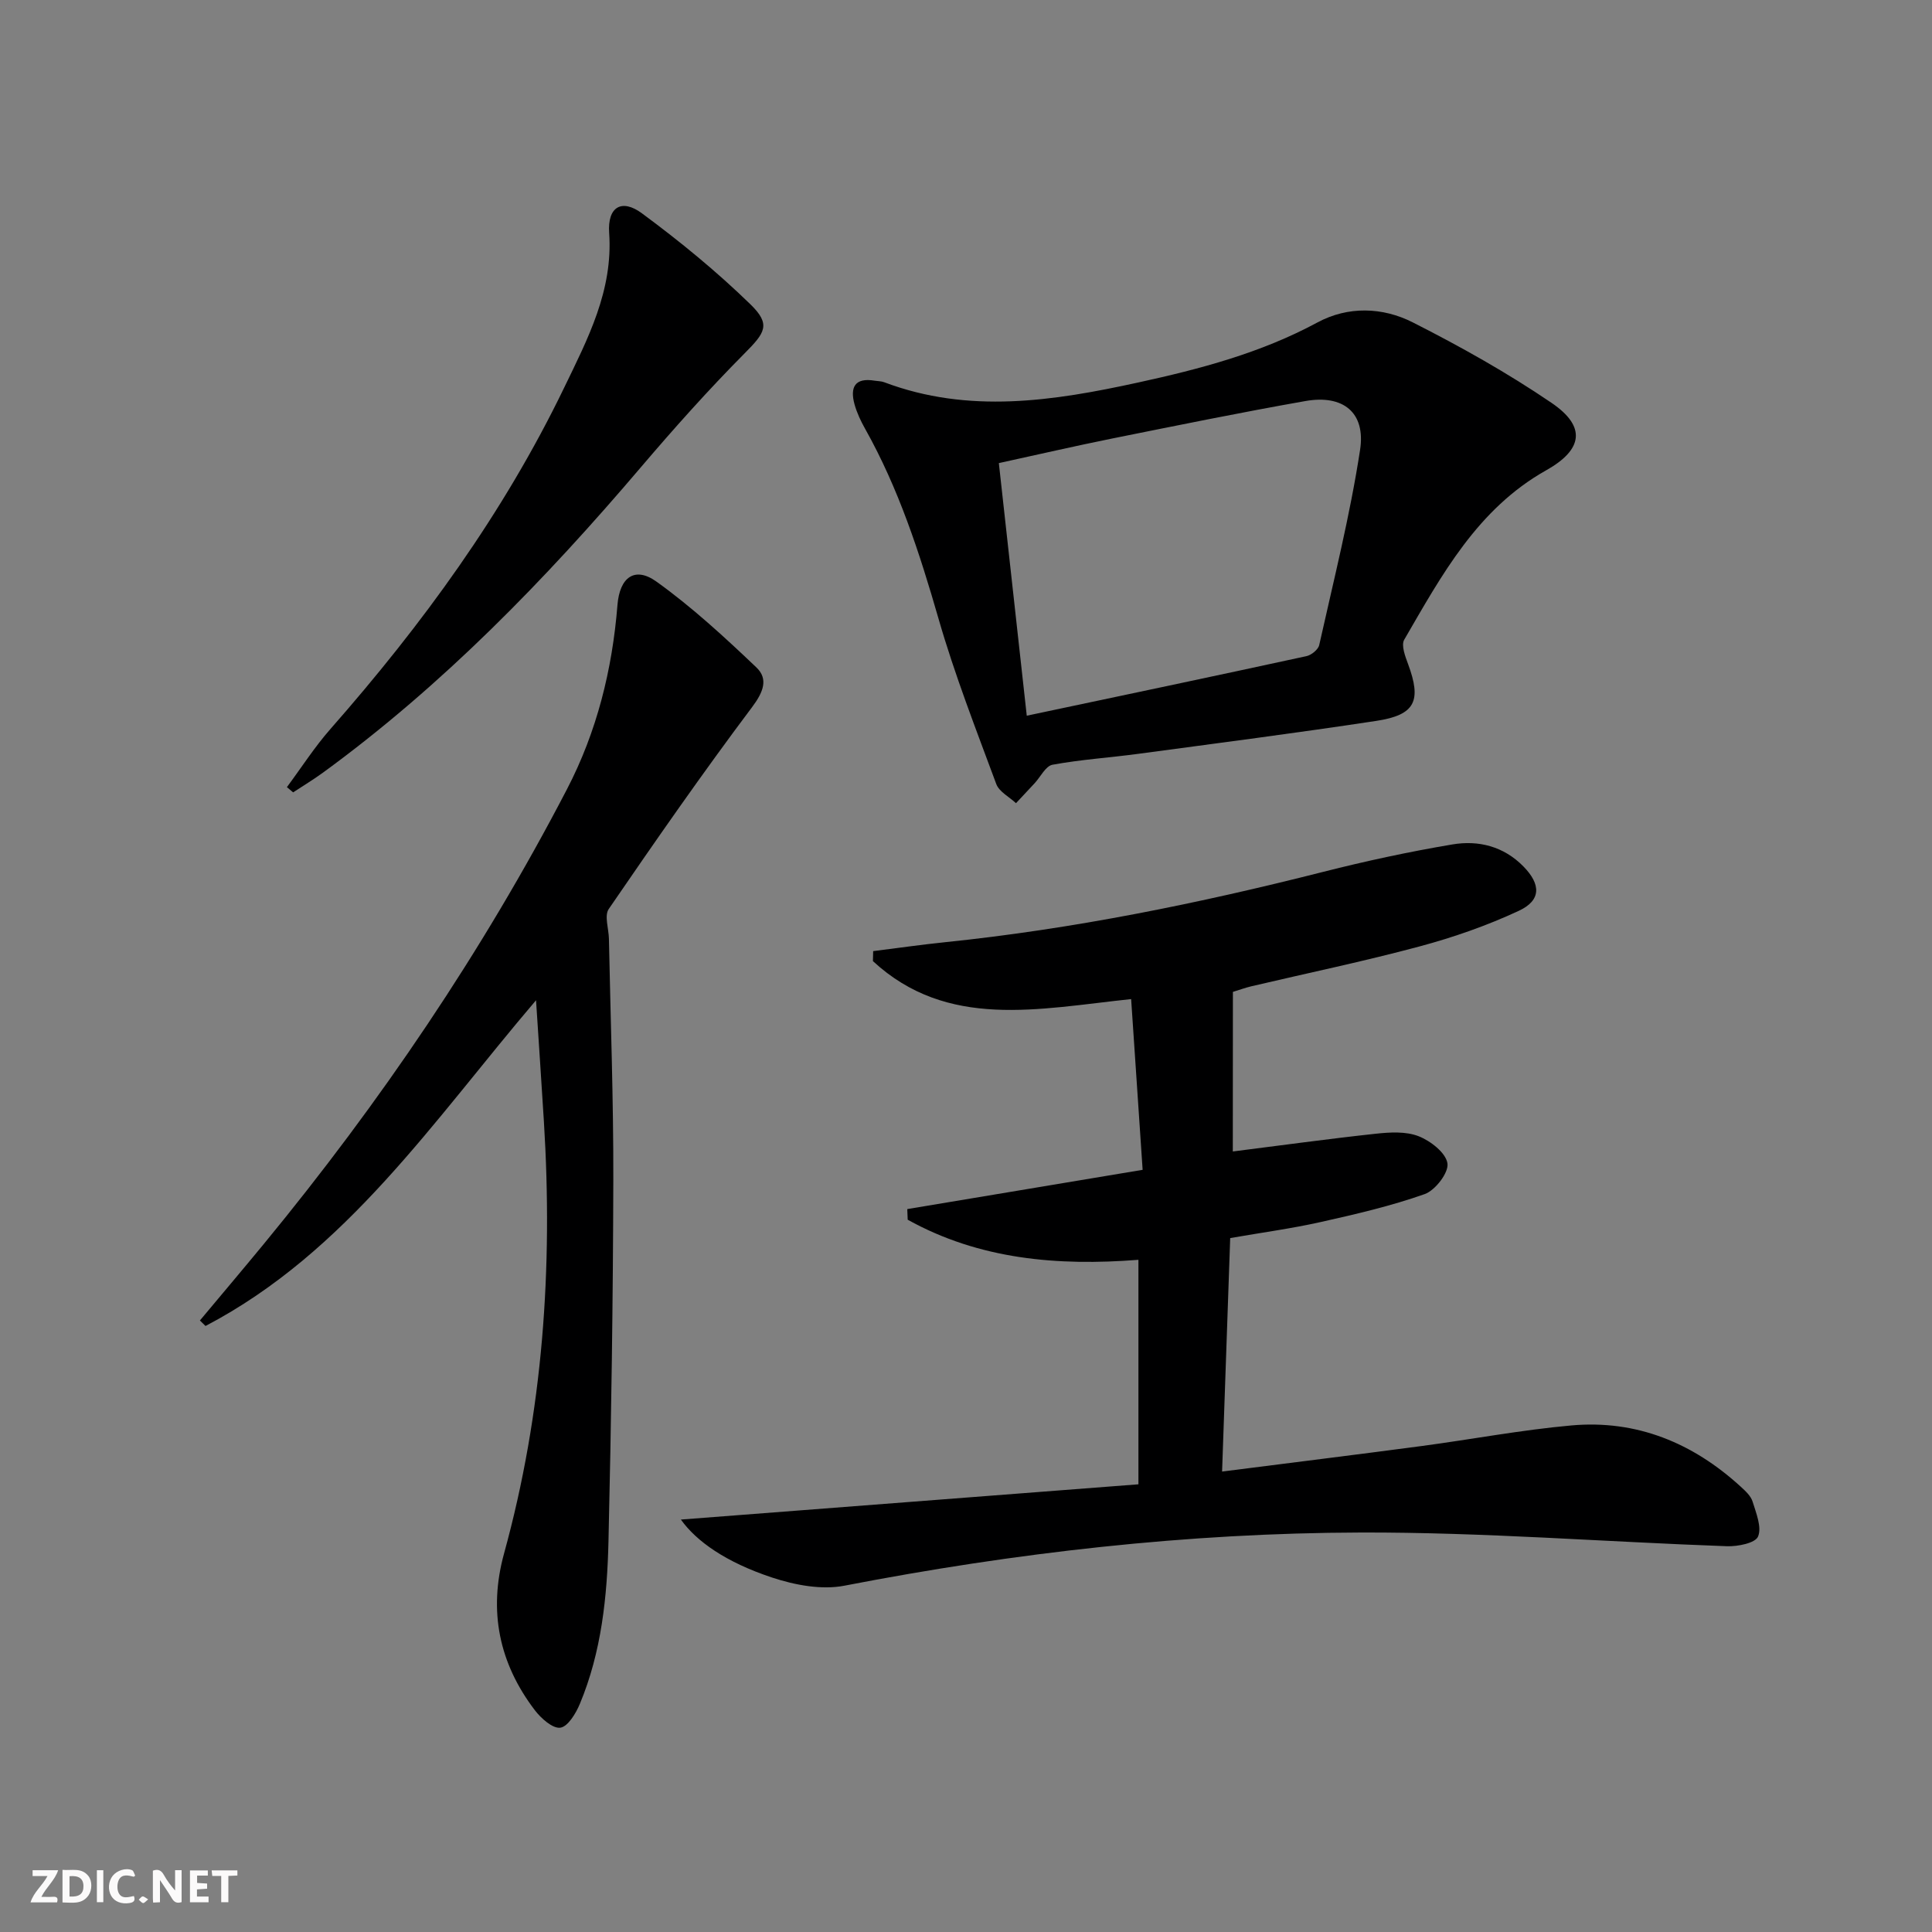
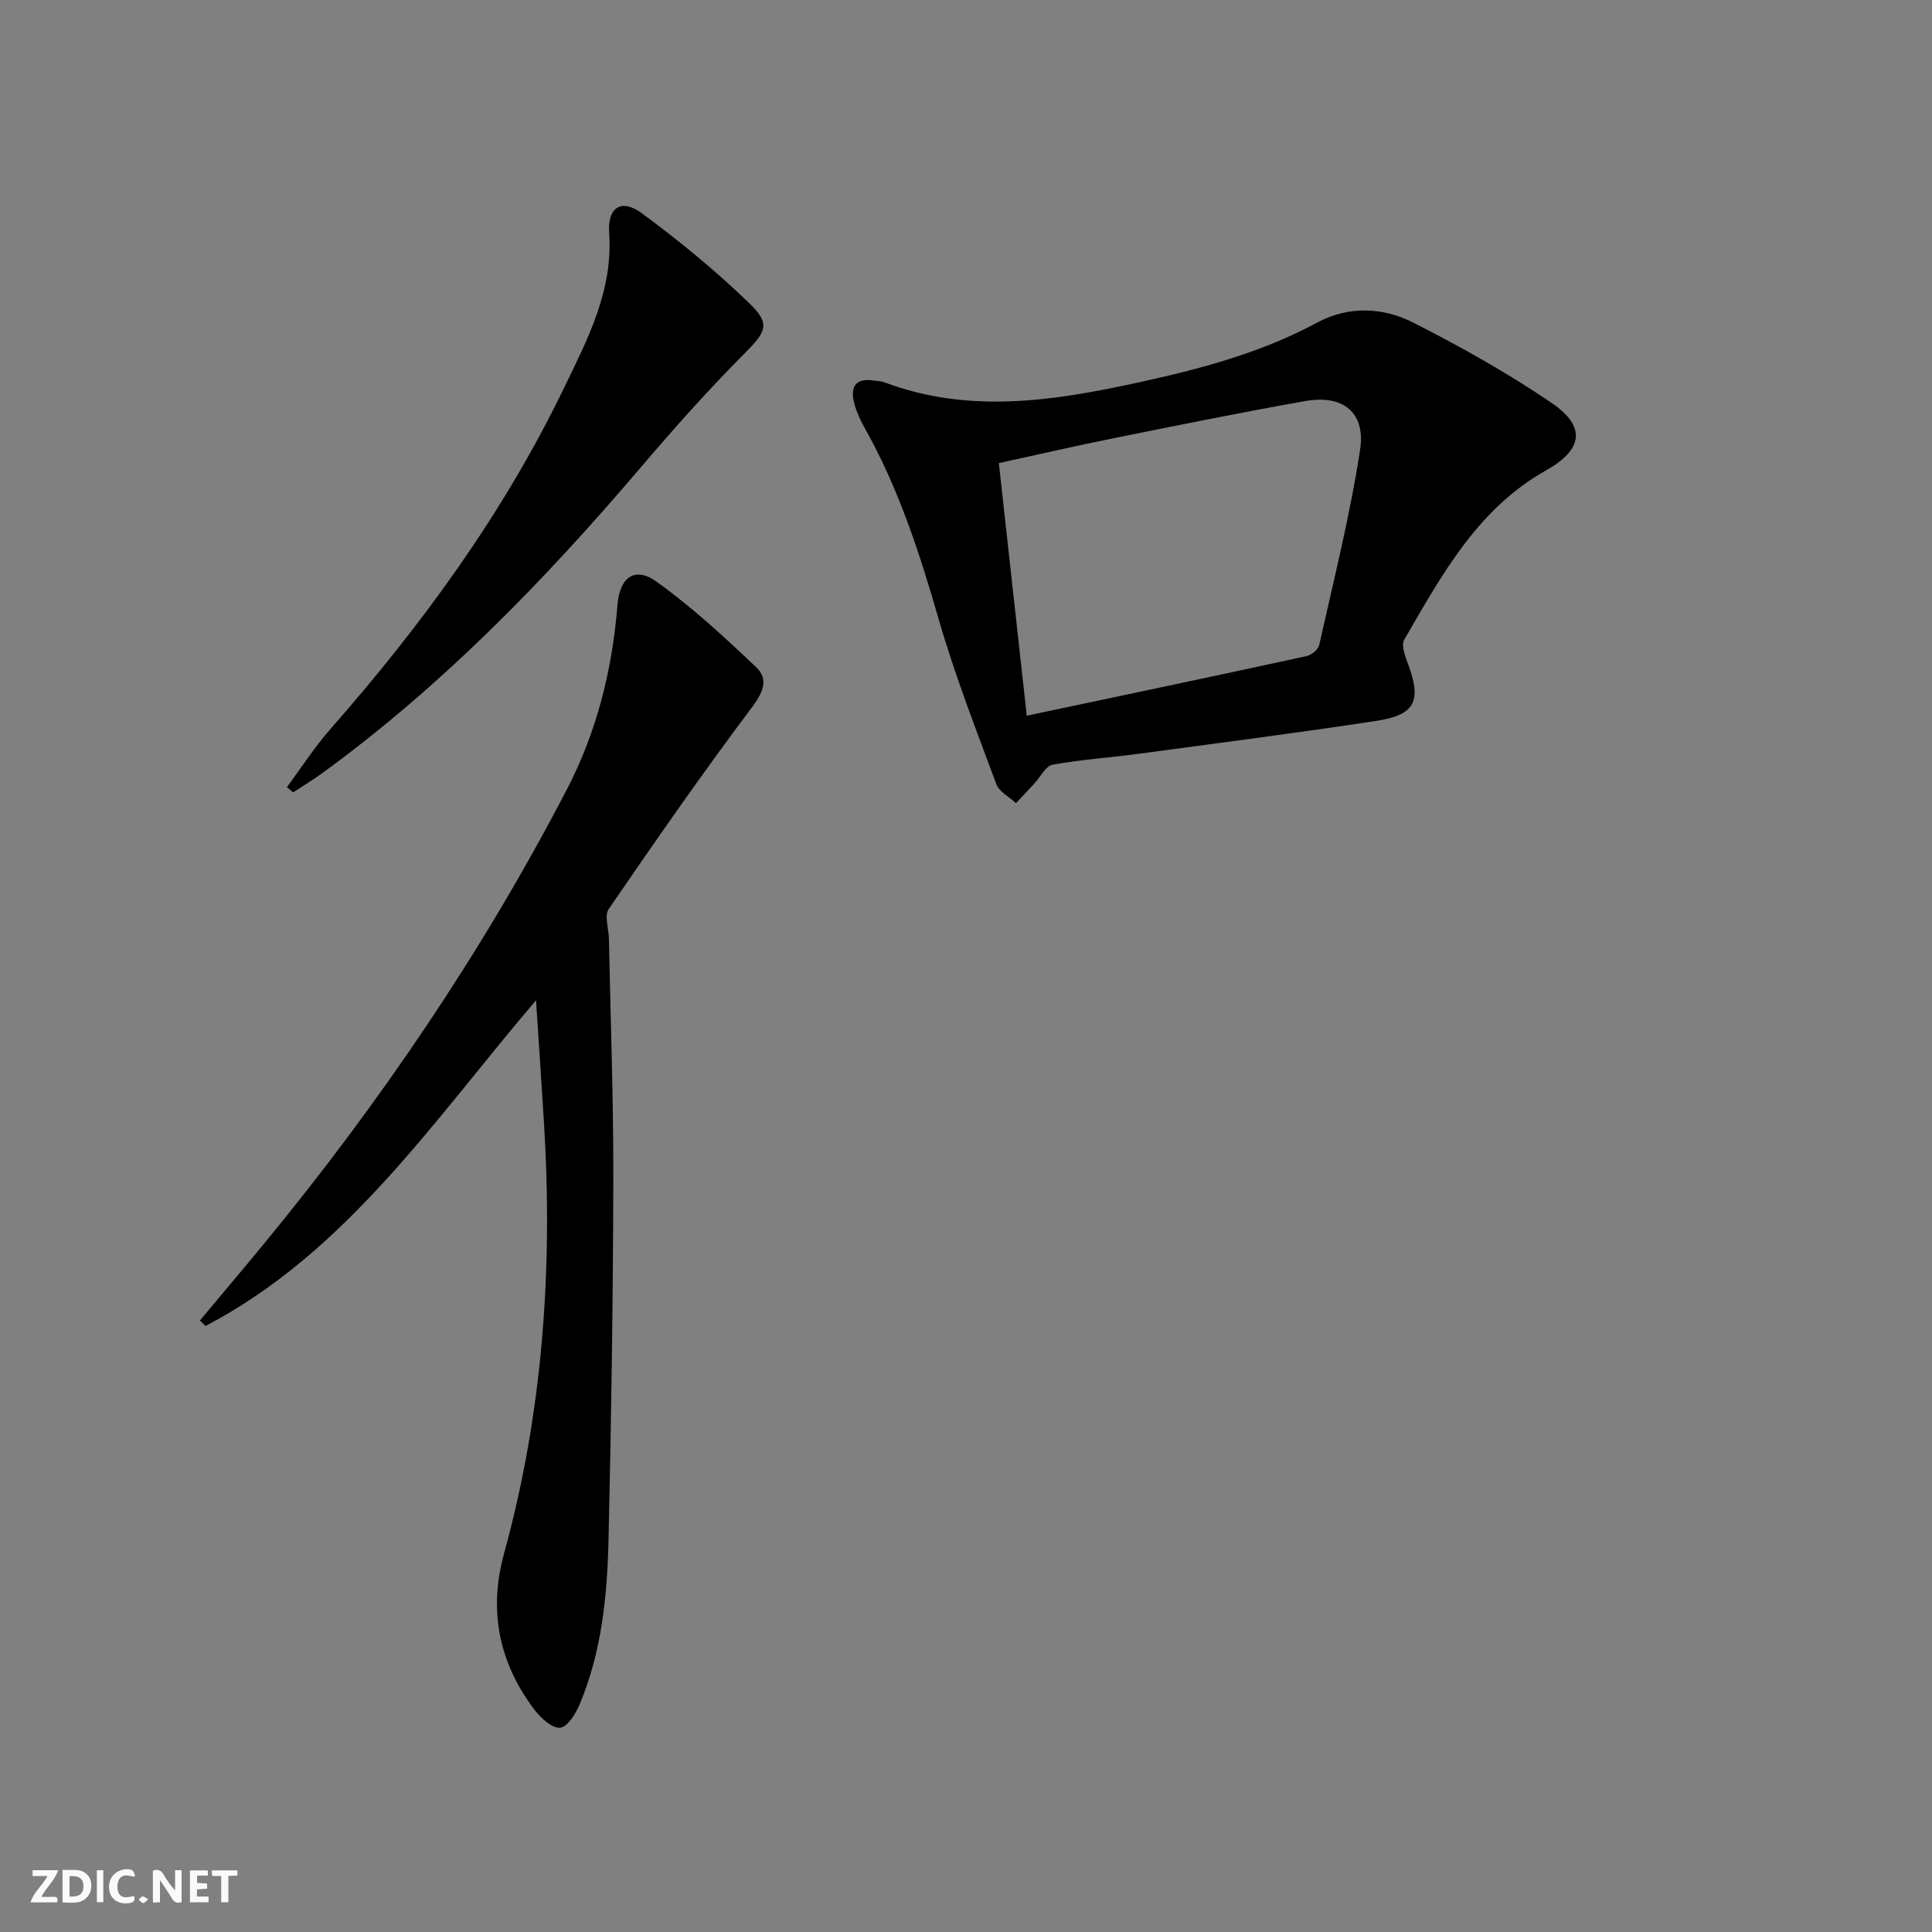
<svg xmlns="http://www.w3.org/2000/svg" enable-background="new 0 0 400 400" viewBox="0 0 400 400">
  <rect x="0" y="0" width="400" height="400" fill="#808080" stroke="none" />
  <g fill="#fbfafa">
    <path d="m37.59 393.81c-.92.31-1.52.05-2-.78-.7-1.2-1.52-2.34-2.47-3.78v4.59c-.55.03-.95.05-1.41.07-.03-.37-.06-.64-.06-.91 0-1.91 0-3.81 0-5.7 1.13-.41 1.77-.03 2.29.91.62 1.11 1.38 2.14 2.31 3.19v-4.2h1.35v6.61z" />
    <path d="m12.94 393.88v-6.75c1.9.19 3.93-.54 5.37 1.29.8 1.01.78 2.88.03 3.97-1.37 1.97-3.4 1.51-5.4 1.49m1.45-1.22c2.04.12 2.92-.58 2.89-2.21-.03-1.51-.98-2.19-2.89-2z" />
    <path d="m11.81 393.87h-5.49c.68-2.18 2.47-3.48 3.51-5.45h-3.08v-1.21h5.29c-.71 2.13-2.44 3.48-3.47 5.51.86 0 1.63.04 2.39-.01.79-.05 1.14.21.85 1.16" />
    <path d="m39.33 393.86v-6.61h3.7v1.07h-2.22v1.52c.68.04 1.34.09 2.07.13v1.07c-.72.05-1.38.09-2.1.14v1.48h2.4v1.19h-3.85z" />
    <path d="m27.71 388.56c-1.15-.3-2.46-.61-3.1.64-.37.73-.41 1.93-.06 2.67.63 1.35 1.99.93 3.17.68.35.94-.01 1.32-.93 1.46-1.62.25-3.05-.27-3.76-1.48-.73-1.25-.6-3.03.31-4.17.88-1.11 2.71-1.7 4-1.16.32.13.44.74.65 1.12-.1.08-.19.16-.28.24" />
    <path d="m49.15 387.24v1.07c-.59.02-1.17.05-1.87.08v5.44h-1.48v-5.44h-1.85c-.05-.4-.08-.73-.13-1.15z" />
    <path d="m20.06 387.21h1.33v6.62h-1.33z" />
    <path d="m30.68 393.25c-.49.38-.8.79-1.05.76-.32-.05-.6-.45-.9-.7.26-.24.51-.64.8-.67.29-.04.62.3 1.15.61" />
  </g>
-   <path d="m255.24 238.4c10.15-1.28 19.84-2.62 29.57-3.67 2.94-.32 6.25-.52 8.89.51 2.48.97 5.65 3.43 5.98 5.63.29 1.91-2.52 5.57-4.7 6.35-7 2.48-14.31 4.17-21.59 5.8-5.95 1.33-12.02 2.15-18.69 3.31-.56 16.05-1.11 31.91-1.68 48.34 14.32-1.83 27.8-3.49 41.27-5.28 10.36-1.38 20.67-3.34 31.07-4.27 13.48-1.2 25.12 3.61 35.04 12.68.97.89 2.1 1.92 2.46 3.1.73 2.38 1.94 5.31 1.12 7.23-.58 1.36-4.19 2.07-6.41 2-25.26-.9-50.51-2.91-75.77-2.84-35.95.09-71.62 4.17-106.97 11.01-4.73.92-10.27-.13-14.96-1.68-9.63-3.19-15.69-7.52-18.9-12.01 31.64-2.44 63.09-4.86 94.73-7.3 0-16.34 0-31.24 0-46.48-16.75 1.31-32.95-.07-47.77-8.3-.03-.73-.06-1.46-.09-2.2 15.98-2.67 31.97-5.33 48.73-8.13-.81-12.02-1.58-23.39-2.38-35.35-19.18 2.02-38.03 6.39-53.46-7.86.02-.69.04-1.38.05-2.07 4.97-.62 9.93-1.34 14.91-1.85 26.48-2.73 52.48-8.02 78.26-14.56 8.84-2.24 17.77-4.17 26.76-5.68 5.4-.91 10.61.39 14.7 4.56 3.64 3.71 3.7 7.02-.95 9.18-6.57 3.06-13.52 5.49-20.53 7.37-11.54 3.1-23.25 5.53-34.89 8.27-1.26.3-2.49.76-3.78 1.15-.02 11.15-.02 22.11-.02 33.04z" fill="#000001" />
  <path d="m41.39 273.39c4.43-5.3 8.89-10.57 13.28-15.9 24.06-29.25 45.22-60.44 62.7-94.06 6.21-11.94 9.4-24.8 10.47-38.19.46-5.7 3.57-8.06 8.09-4.81 7.36 5.28 14.09 11.49 20.67 17.75 2.5 2.38 1.47 5.08-.88 8.21-10.26 13.66-20.02 27.7-29.68 41.8-.96 1.39-.01 4.08.03 6.17.33 16.62.95 33.24.91 49.85-.06 24.96-.42 49.93-1 74.89-.27 11.46-1.44 22.9-5.92 33.65-.82 1.98-2.48 4.73-4.05 4.95-1.58.22-3.99-1.93-5.28-3.62-7.4-9.72-9.65-20.53-6.37-32.45 8.07-29.3 10.13-59.18 8.25-89.4-.5-8.09-1.05-16.18-1.63-25.14-21.27 24.95-39.19 52.13-68.43 67.44-.38-.38-.77-.76-1.16-1.14z" fill="#000001" />
  <path d="m181.11 78.82c.66.1 1.36.09 1.96.32 17.5 6.6 35 3.89 52.5.07 12.84-2.8 25.46-6.12 37.17-12.44 6.36-3.43 13.51-3.19 19.75-.03 9.87 5 19.6 10.45 28.74 16.67 7.23 4.91 6.51 9.68-1.11 13.96-14.23 7.99-21.63 21.7-29.39 35.07-.67 1.15.2 3.44.79 5.03 2.84 7.64 1.51 10.55-6.56 11.78-16.39 2.49-32.84 4.61-49.28 6.82-5.92.8-11.9 1.18-17.77 2.26-1.42.26-2.48 2.51-3.71 3.84-1.28 1.38-2.56 2.75-3.85 4.12-1.4-1.31-3.48-2.36-4.08-3.96-4.2-11.34-8.62-22.64-11.96-34.24-3.92-13.6-8.25-26.95-15.21-39.34-.89-1.58-1.68-3.27-2.17-5-.98-3.54.02-5.63 4.18-4.93zm31.47 69.36c19.67-4.16 38.8-8.18 57.9-12.33 1.03-.22 2.44-1.36 2.65-2.3 3-13.44 6.38-26.83 8.46-40.41 1.19-7.76-3.53-11.48-11.31-10.11-13.4 2.36-26.73 5.09-40.07 7.77-7.73 1.56-15.42 3.34-23.41 5.08 1.96 17.76 3.86 34.89 5.78 52.3z" fill="#000001" />
  <path d="m59.4 162.97c3-4.04 5.73-8.31 9.04-12.07 18.98-21.59 35.8-44.63 48.35-70.61 4.91-10.16 10.16-20.14 9.33-32.08-.37-5.35 2.57-7.16 6.79-4.04 7.84 5.79 15.45 12.02 22.43 18.81 4.33 4.2 3.08 5.89-1.19 10.19-7.49 7.54-14.59 15.5-21.49 23.6-19.81 23.28-40.99 45.1-65.77 63.18-2 1.46-4.13 2.74-6.2 4.1-.42-.35-.85-.71-1.29-1.08z" fill="#000001" />
</svg>